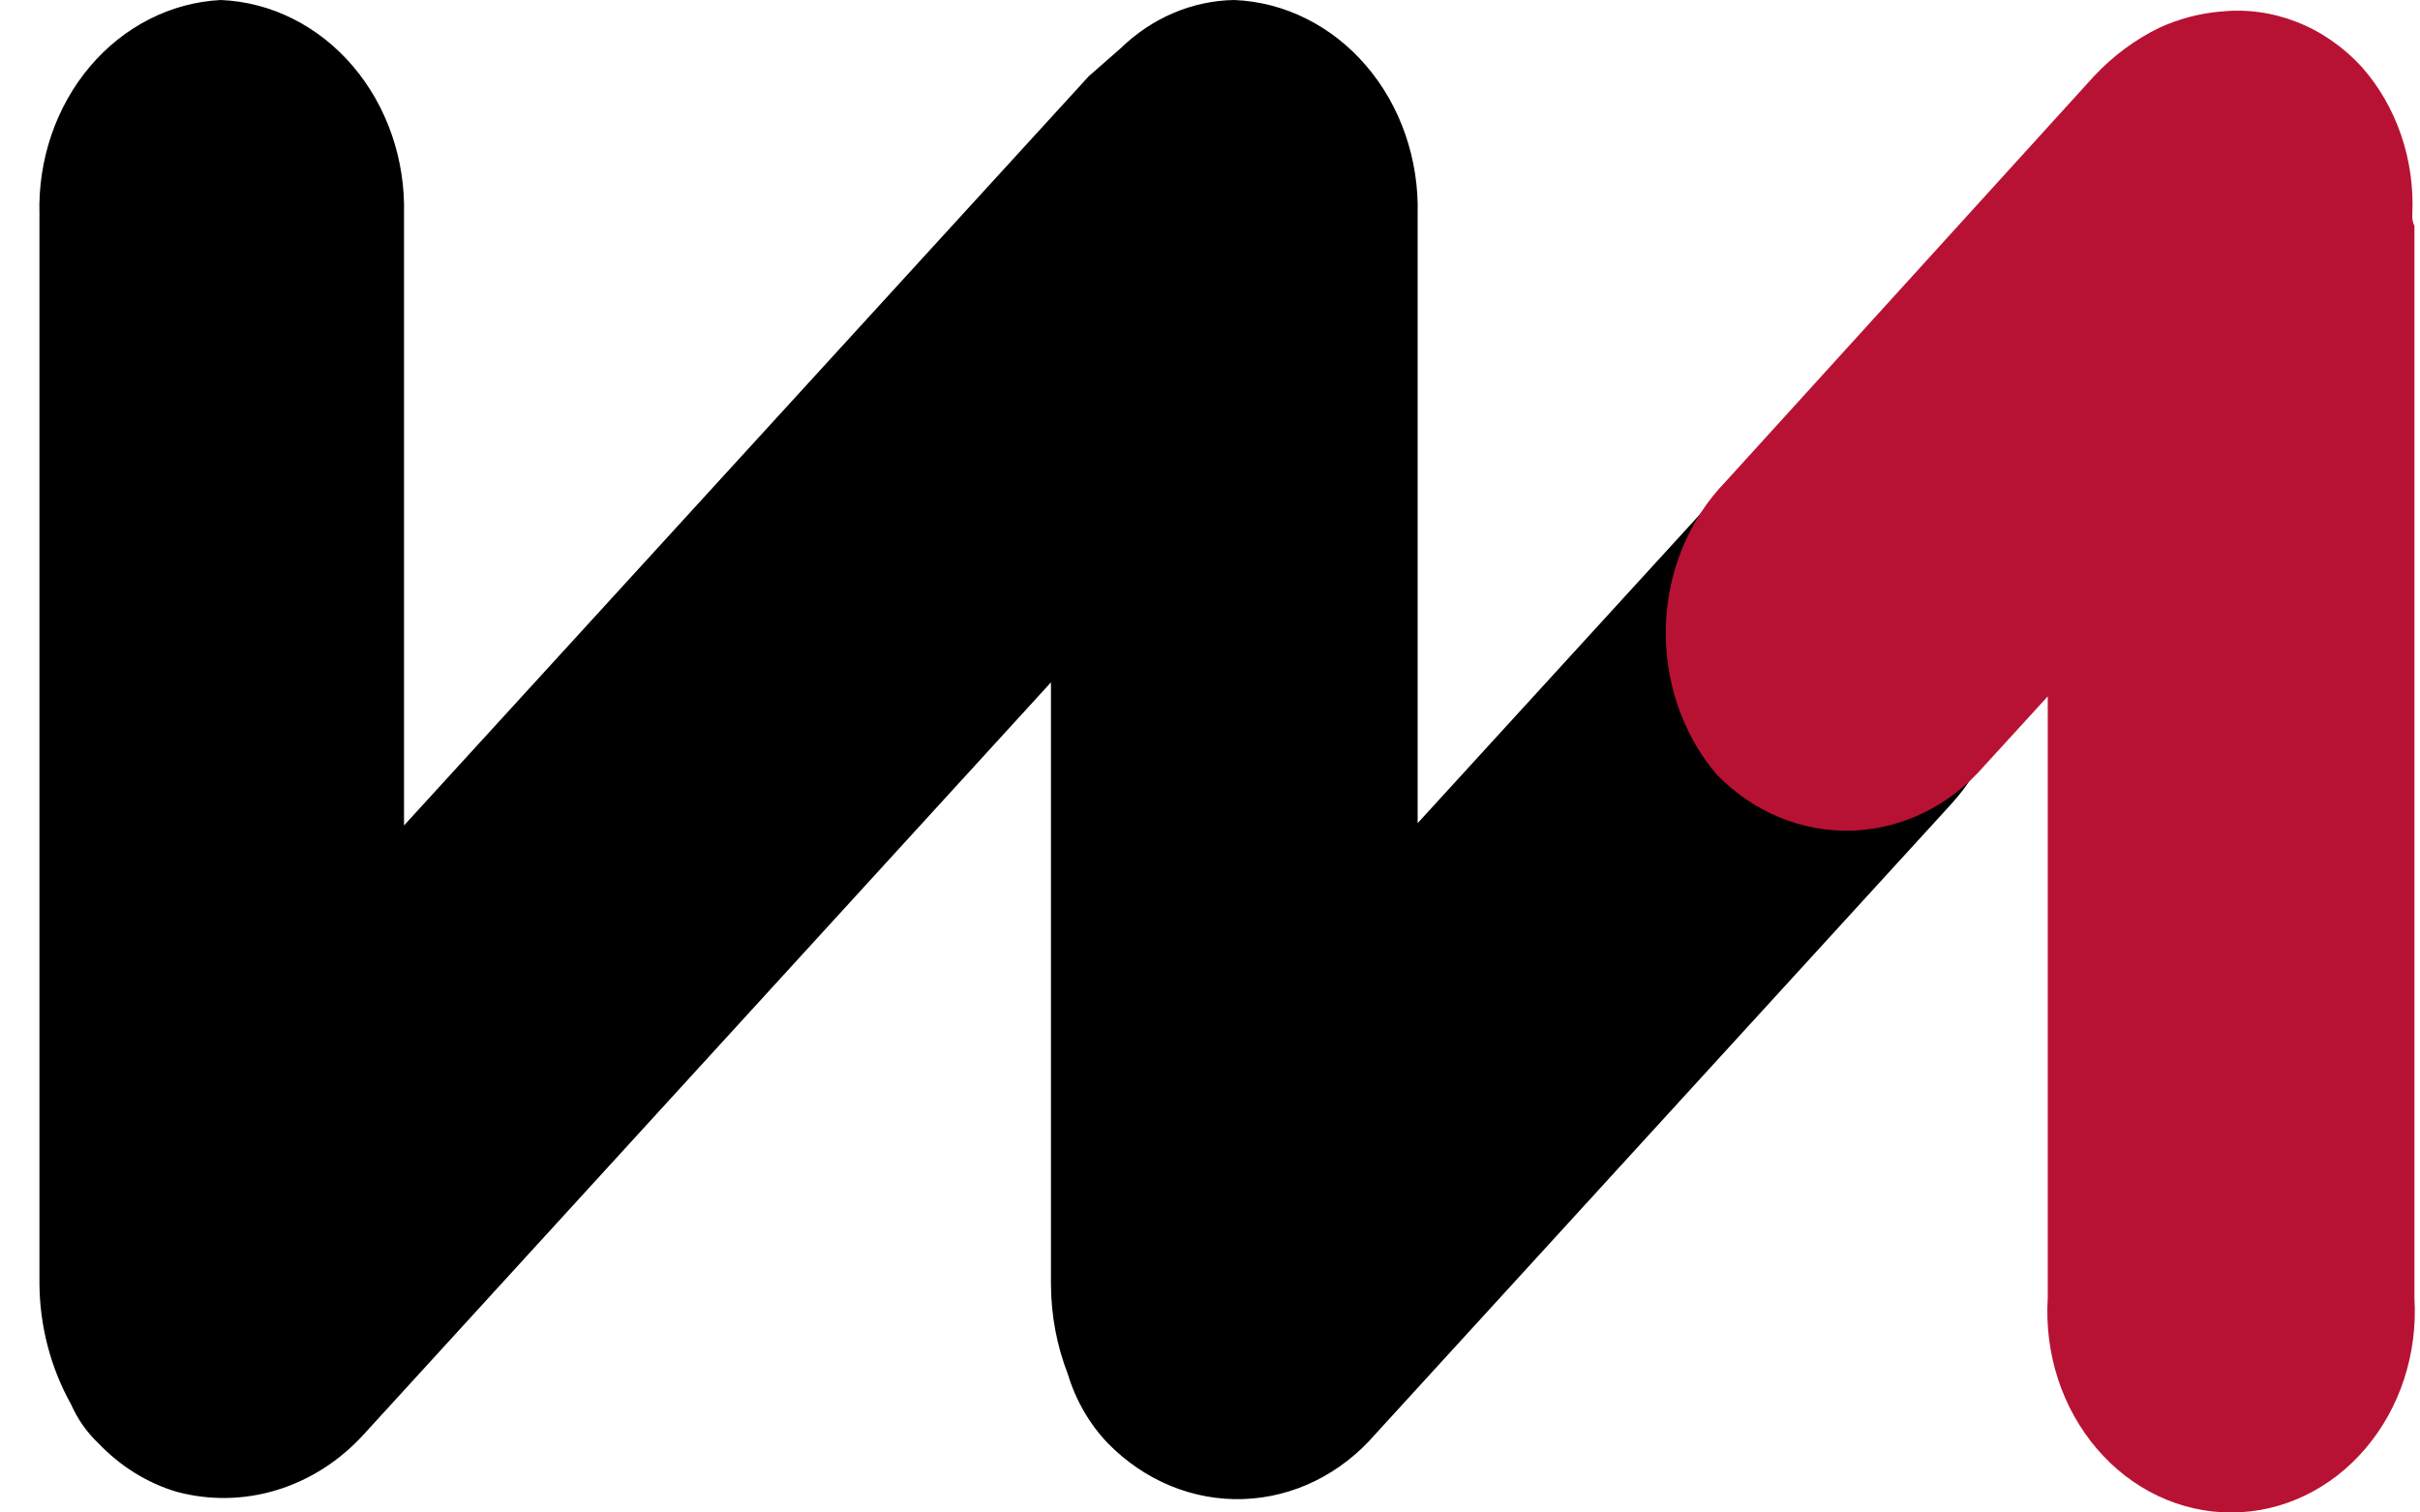
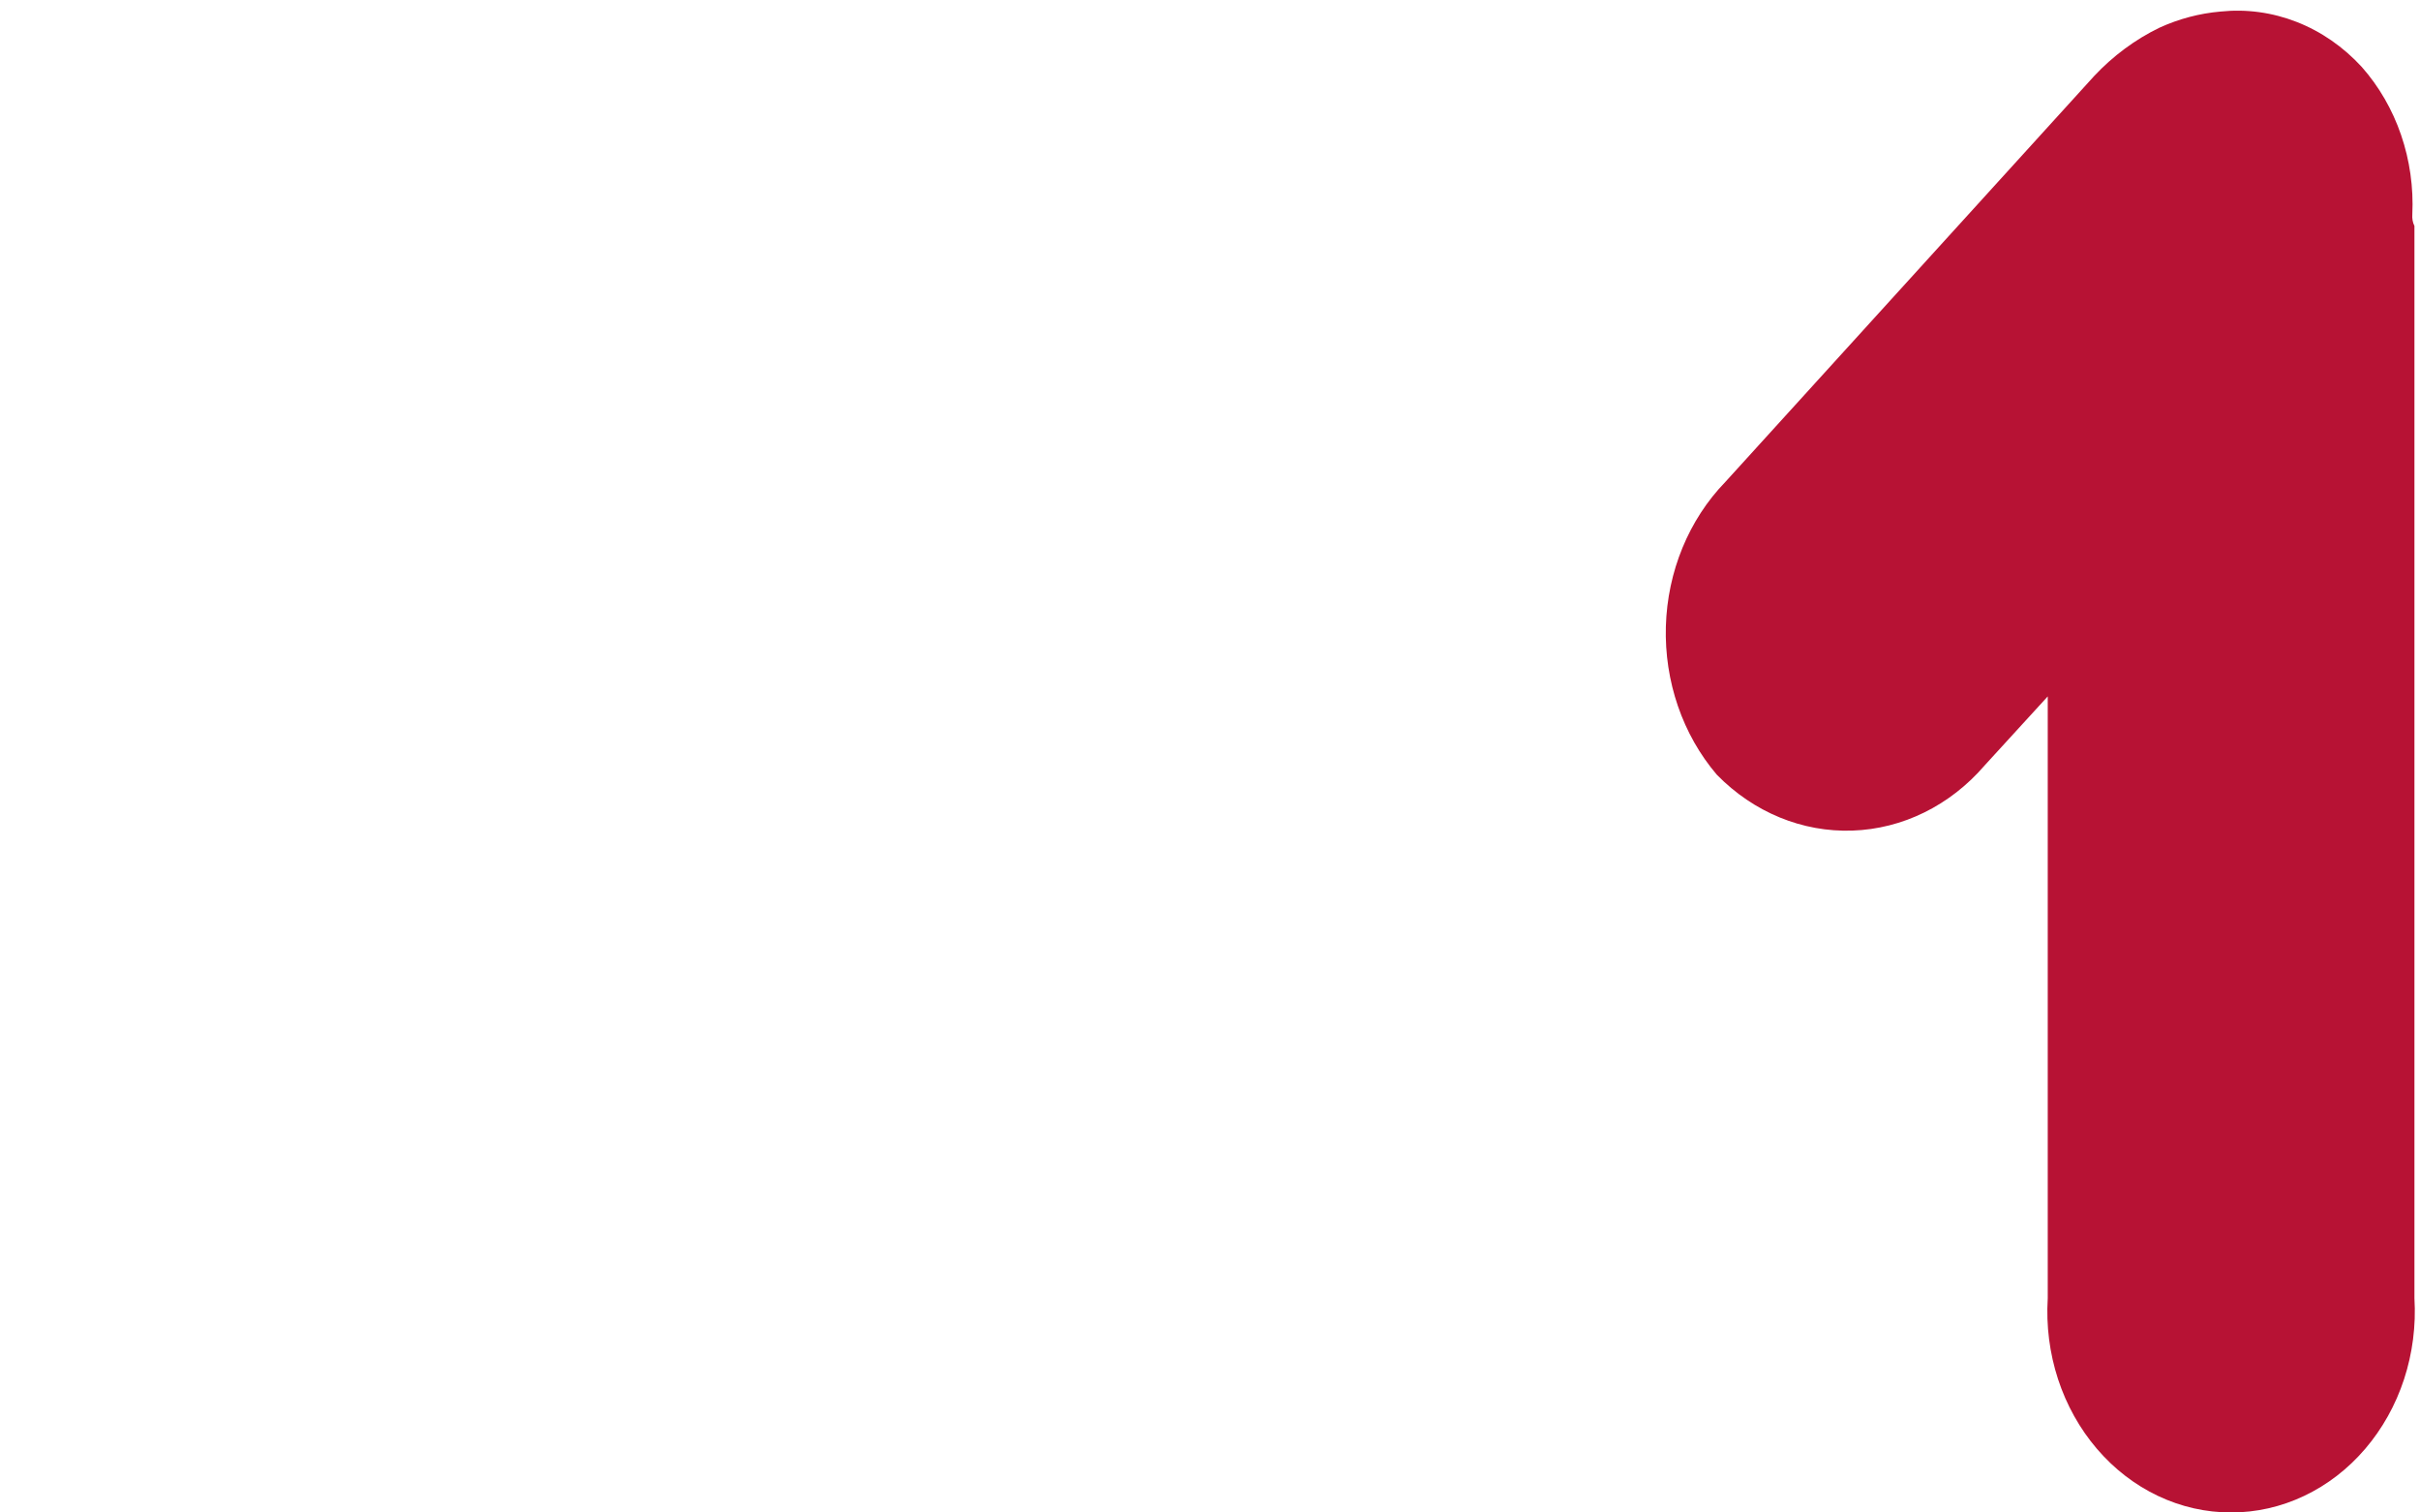
<svg xmlns="http://www.w3.org/2000/svg" width="40" height="25" viewBox="0 0 40 25" fill="none">
-   <path fill-rule="evenodd" clip-rule="evenodd" d="M32.419 8.461C31.813 7.841 31.007 7.51 30.178 7.538C29.349 7.567 28.564 7.953 27.995 8.614L23.432 13.606V3.545C23.456 2.636 23.152 1.753 22.584 1.09C22.017 0.426 21.232 0.034 20.402 0C19.707 0.011 19.04 0.295 18.521 0.8L17.998 1.258L6.678 13.644V3.545C6.702 2.636 6.397 1.754 5.83 1.09C5.263 0.426 4.479 0.034 3.649 0C2.824 0.042 2.047 0.437 1.486 1.1C0.925 1.764 0.626 2.642 0.652 3.545V21.229C0.659 21.929 0.84 22.614 1.174 23.211C1.283 23.458 1.437 23.678 1.628 23.857C1.99 24.237 2.433 24.512 2.917 24.657C3.465 24.805 4.039 24.794 4.582 24.627C5.125 24.46 5.62 24.142 6.017 23.704L17.371 11.279V21.226C17.373 21.737 17.467 22.242 17.65 22.712C17.781 23.147 18.009 23.539 18.311 23.855C18.918 24.475 19.723 24.807 20.552 24.778C21.381 24.75 22.166 24.363 22.735 23.703L32.245 13.298C33.498 11.926 33.568 9.716 32.419 8.458" fill="black" />
  <path fill-rule="evenodd" clip-rule="evenodd" d="M39.873 3.545C39.894 3.097 39.831 2.65 39.687 2.23C39.543 1.81 39.322 1.428 39.037 1.106C38.733 0.775 38.367 0.521 37.963 0.363C37.56 0.205 37.13 0.146 36.703 0.191C36.355 0.221 36.015 0.311 35.693 0.458C35.293 0.652 34.927 0.923 34.613 1.258L28.518 7.966C27.914 8.589 27.561 9.447 27.535 10.354C27.509 11.262 27.812 12.143 28.378 12.806C28.984 13.426 29.79 13.758 30.619 13.729C31.448 13.701 32.233 13.314 32.802 12.654L33.847 11.511V21.458C33.819 21.912 33.877 22.367 34.017 22.796C34.157 23.224 34.376 23.616 34.66 23.948C34.944 24.28 35.287 24.545 35.669 24.726C36.05 24.907 36.461 25 36.877 25C37.293 25 37.704 24.907 38.085 24.726C38.467 24.545 38.81 24.28 39.094 23.948C39.378 23.616 39.597 23.224 39.737 22.796C39.877 22.367 39.935 21.912 39.908 21.458V3.735C39.879 3.677 39.868 3.611 39.873 3.545Z" fill="#B71234" />
</svg>